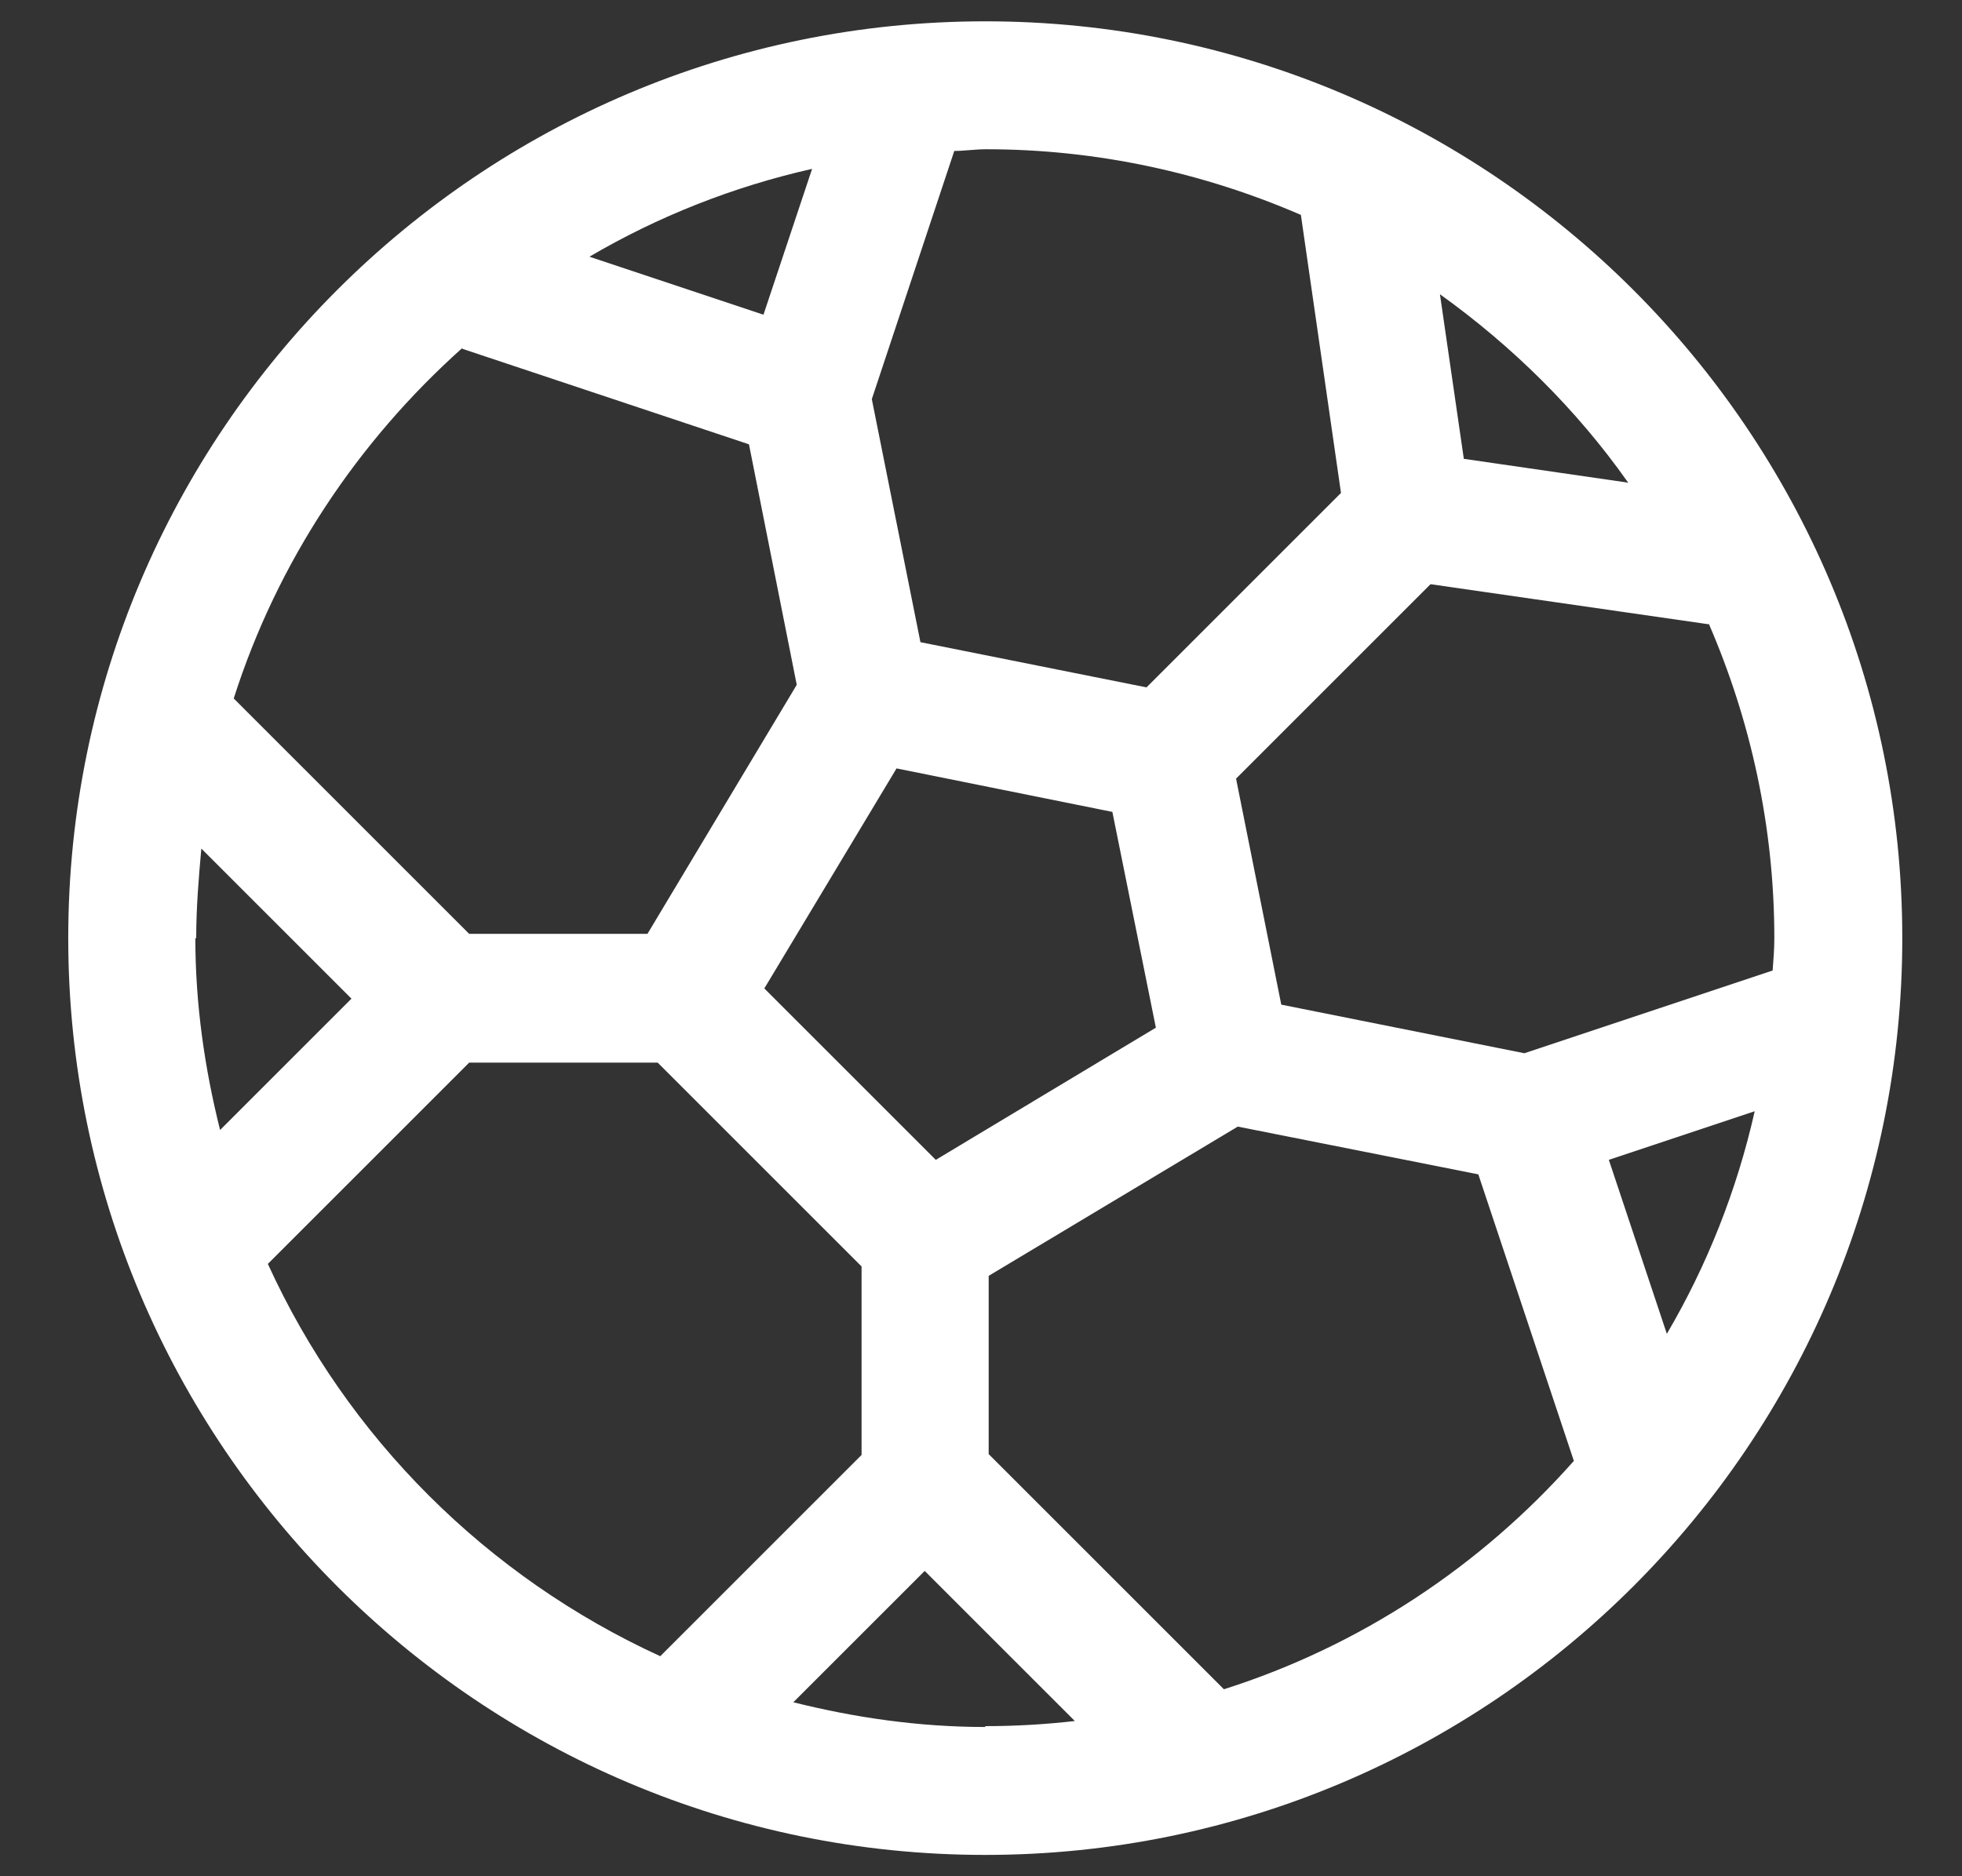
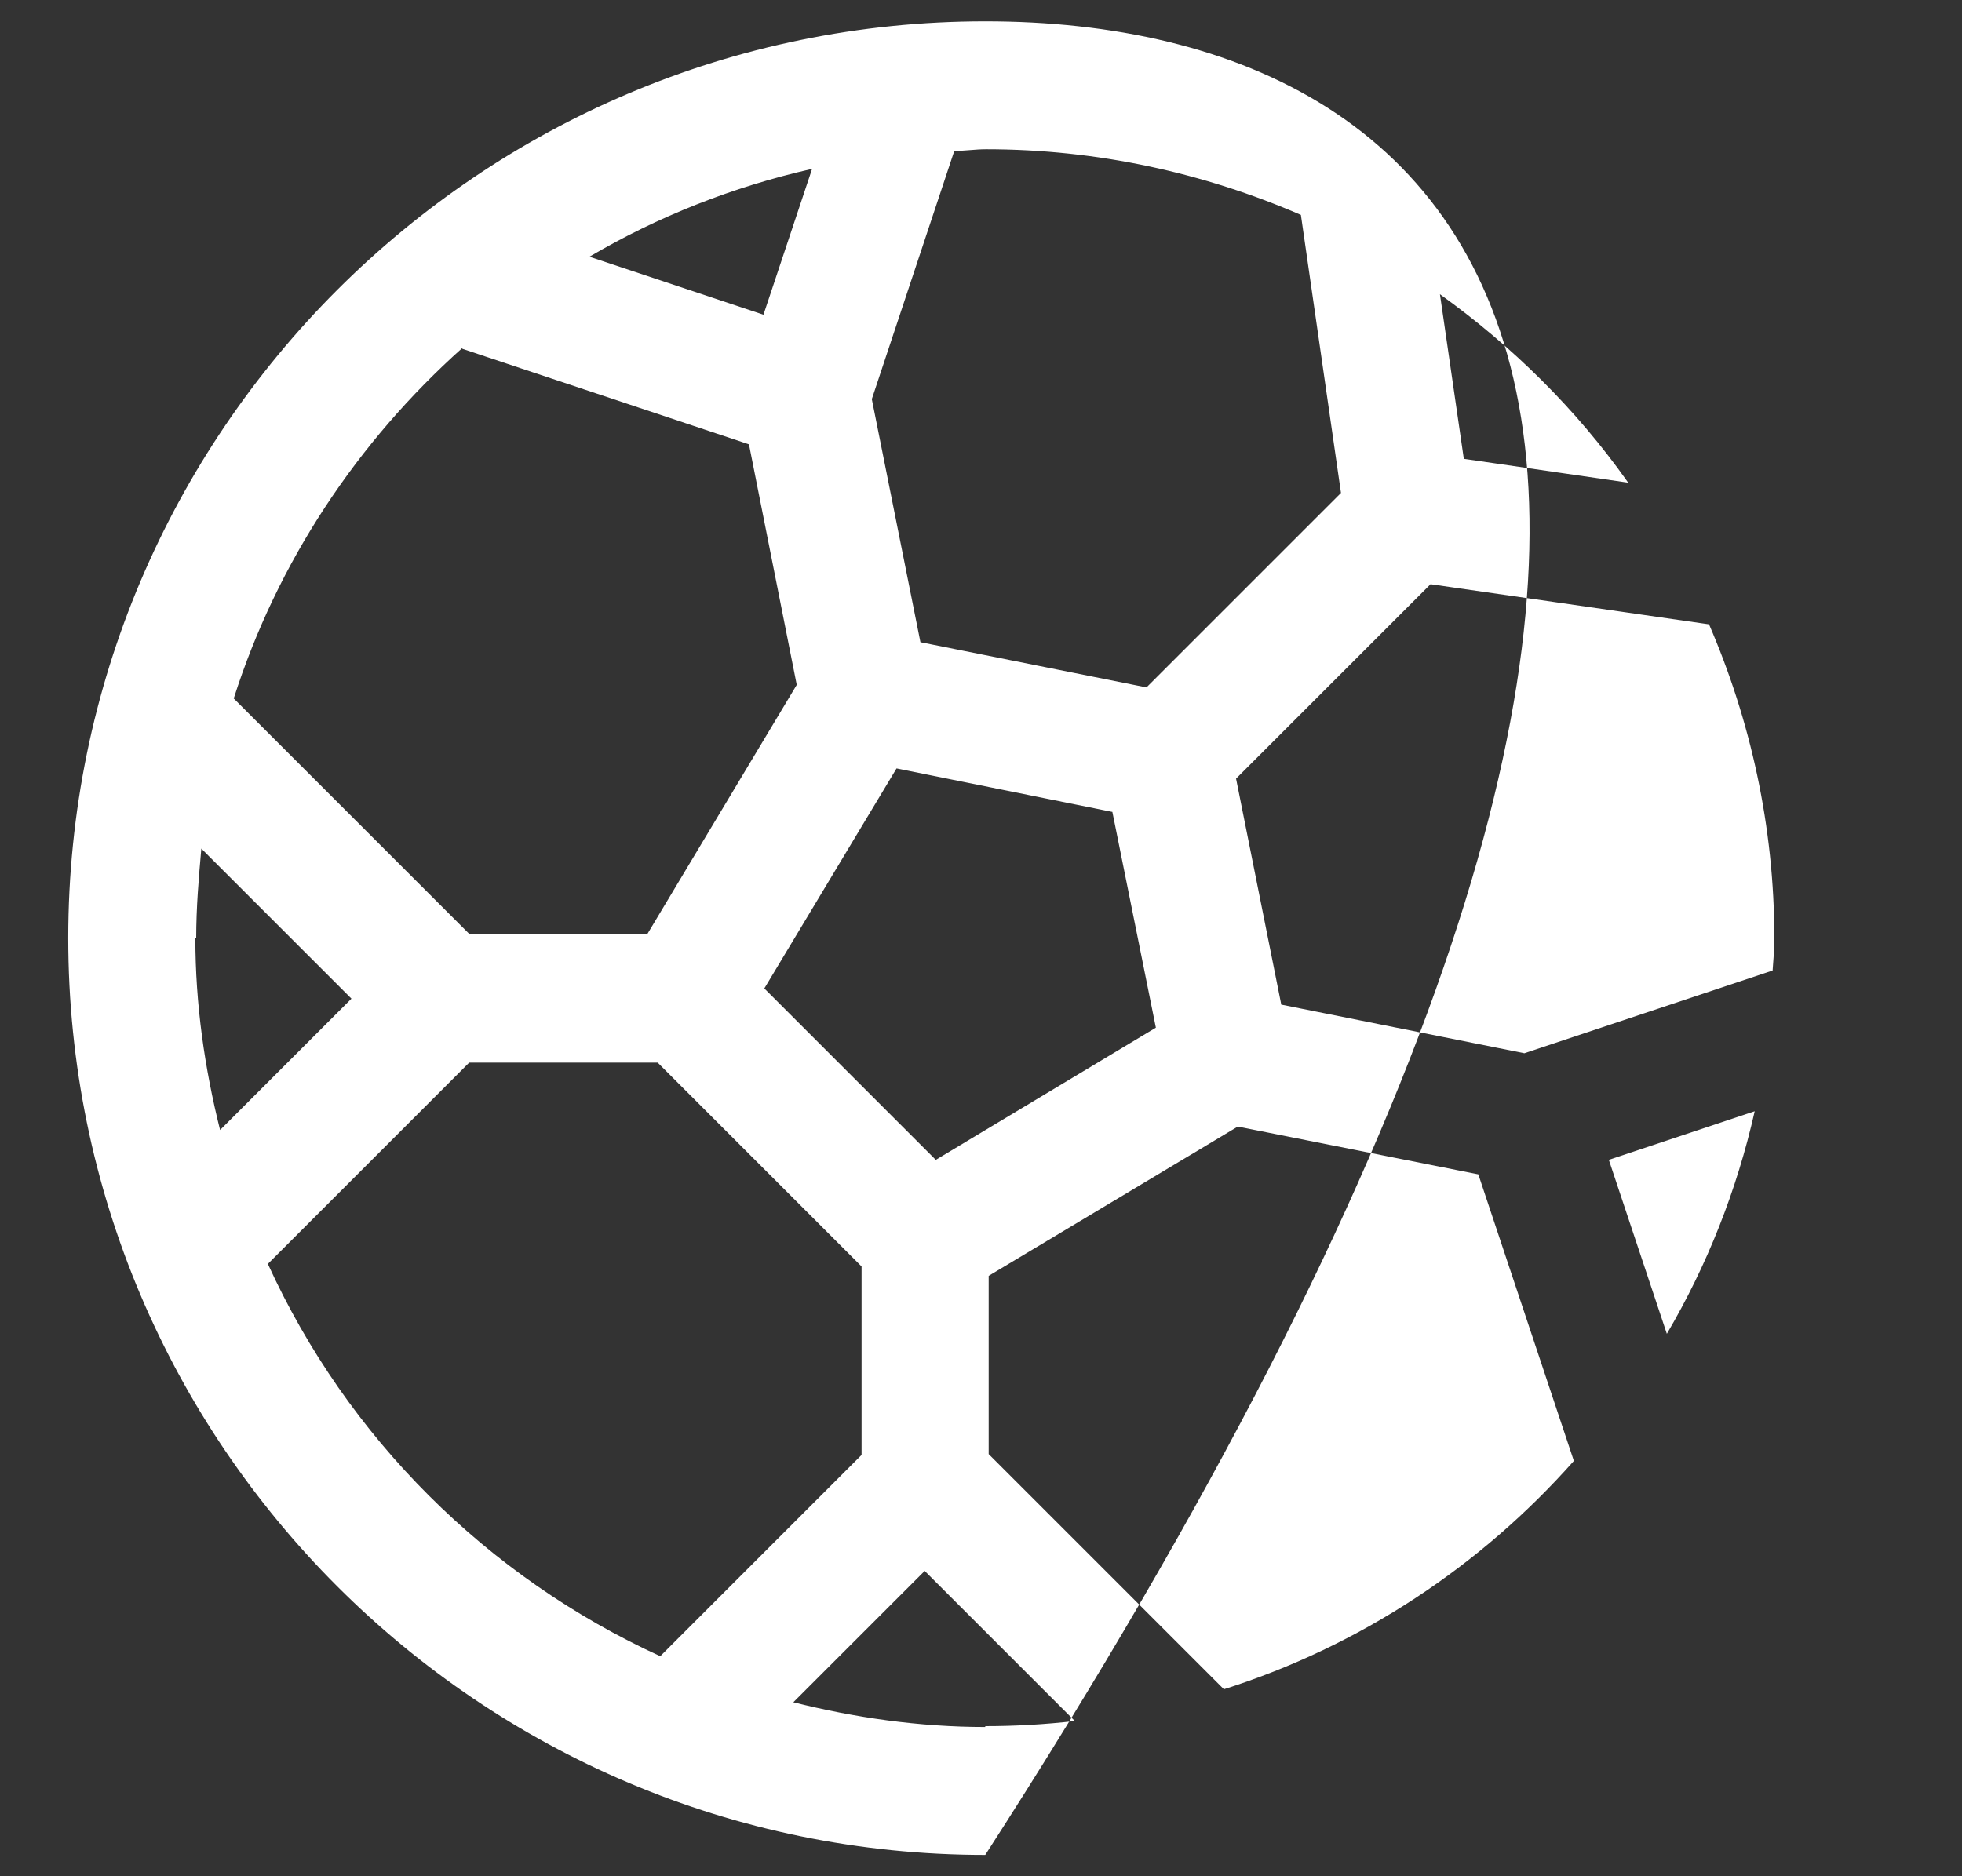
<svg xmlns="http://www.w3.org/2000/svg" width="23" height="22" viewBox="0 0 23 22" fill="none">
  <rect x="0" y="0" width="23" height="22" fill="#333333" stroke="none" />
-   <path d="M11.55 21.75C17.48 21.75 22.3 16.93 22.3 11C22.3 5.07 17.48 0.25 11.55 0.25C5.62 0.25 0.8 5.07 0.8 11C0.8 16.93 5.62 21.75 11.55 21.75ZM11.55 20.25C10.77 20.25 10.02 20.14 9.3 19.96L10.84 18.42L12.6 20.18C12.25 20.22 11.9 20.24 11.55 20.24V20.25ZM8.96 11.59L10.51 9.01L13.04 9.52L13.55 12.05L10.97 13.6L8.97 11.6L8.96 11.59ZM14.35 19.81L11.59 17.05V14.96L14.51 13.21L17.33 13.77L18.45 17.13C17.36 18.36 15.95 19.3 14.34 19.81H14.35ZM19.54 15.64L18.86 13.6L20.57 13.03C20.36 13.96 20.01 14.84 19.54 15.64ZM19.09 5.66L17.16 5.38L16.88 3.45C17.73 4.06 18.48 4.8 19.08 5.65L19.09 5.66ZM20.03 7.31C20.52 8.44 20.8 9.69 20.8 11C20.8 11.13 20.79 11.25 20.78 11.38L17.87 12.35L15.02 11.78L14.49 9.13L16.77 6.85L20.03 7.32V7.31ZM11.18 1.77C11.31 1.77 11.43 1.75 11.56 1.75C12.87 1.75 14.12 2.03 15.25 2.52L15.72 5.78L13.44 8.06L10.79 7.53L10.22 4.68L11.19 1.76L11.18 1.77ZM9.52 1.98L8.95 3.69L6.91 3.01C7.71 2.54 8.59 2.19 9.52 1.98ZM5.42 4.09L8.78 5.21L9.34 8.03L7.59 10.95H5.5L2.74 8.19C3.25 6.59 4.19 5.18 5.42 4.08V4.09ZM2.3 11C2.3 10.64 2.33 10.29 2.36 9.95L4.12 11.71L2.58 13.25C2.4 12.53 2.29 11.78 2.29 11H2.3ZM5.5 12.46H7.71L10.1 14.85V17.06L7.74 19.42C5.71 18.49 4.07 16.86 3.14 14.82L5.5 12.46Z" fill="white" />
+   <path d="M11.55 21.75C22.3 5.07 17.48 0.25 11.55 0.25C5.62 0.25 0.8 5.07 0.8 11C0.8 16.93 5.62 21.75 11.55 21.75ZM11.55 20.25C10.77 20.25 10.02 20.14 9.3 19.96L10.84 18.42L12.6 20.18C12.25 20.22 11.9 20.24 11.55 20.24V20.25ZM8.96 11.59L10.51 9.01L13.04 9.52L13.55 12.05L10.97 13.6L8.97 11.6L8.96 11.59ZM14.35 19.81L11.59 17.05V14.96L14.51 13.21L17.33 13.77L18.45 17.13C17.36 18.36 15.95 19.3 14.34 19.81H14.35ZM19.54 15.64L18.86 13.6L20.57 13.03C20.36 13.96 20.01 14.84 19.54 15.64ZM19.09 5.66L17.16 5.38L16.88 3.45C17.73 4.06 18.48 4.8 19.08 5.65L19.09 5.66ZM20.03 7.31C20.52 8.44 20.8 9.69 20.8 11C20.8 11.13 20.79 11.25 20.78 11.38L17.87 12.35L15.02 11.78L14.49 9.13L16.77 6.85L20.03 7.32V7.31ZM11.18 1.77C11.31 1.77 11.43 1.75 11.56 1.75C12.87 1.75 14.12 2.03 15.25 2.52L15.72 5.78L13.44 8.06L10.79 7.53L10.22 4.68L11.19 1.76L11.18 1.77ZM9.52 1.98L8.95 3.69L6.91 3.01C7.71 2.54 8.59 2.19 9.52 1.98ZM5.42 4.09L8.78 5.21L9.34 8.03L7.59 10.95H5.5L2.74 8.19C3.25 6.59 4.19 5.18 5.42 4.08V4.09ZM2.3 11C2.3 10.64 2.33 10.29 2.36 9.95L4.12 11.71L2.58 13.25C2.4 12.53 2.29 11.78 2.29 11H2.3ZM5.5 12.46H7.71L10.1 14.85V17.06L7.74 19.42C5.71 18.49 4.07 16.86 3.14 14.82L5.5 12.46Z" fill="white" />
</svg>